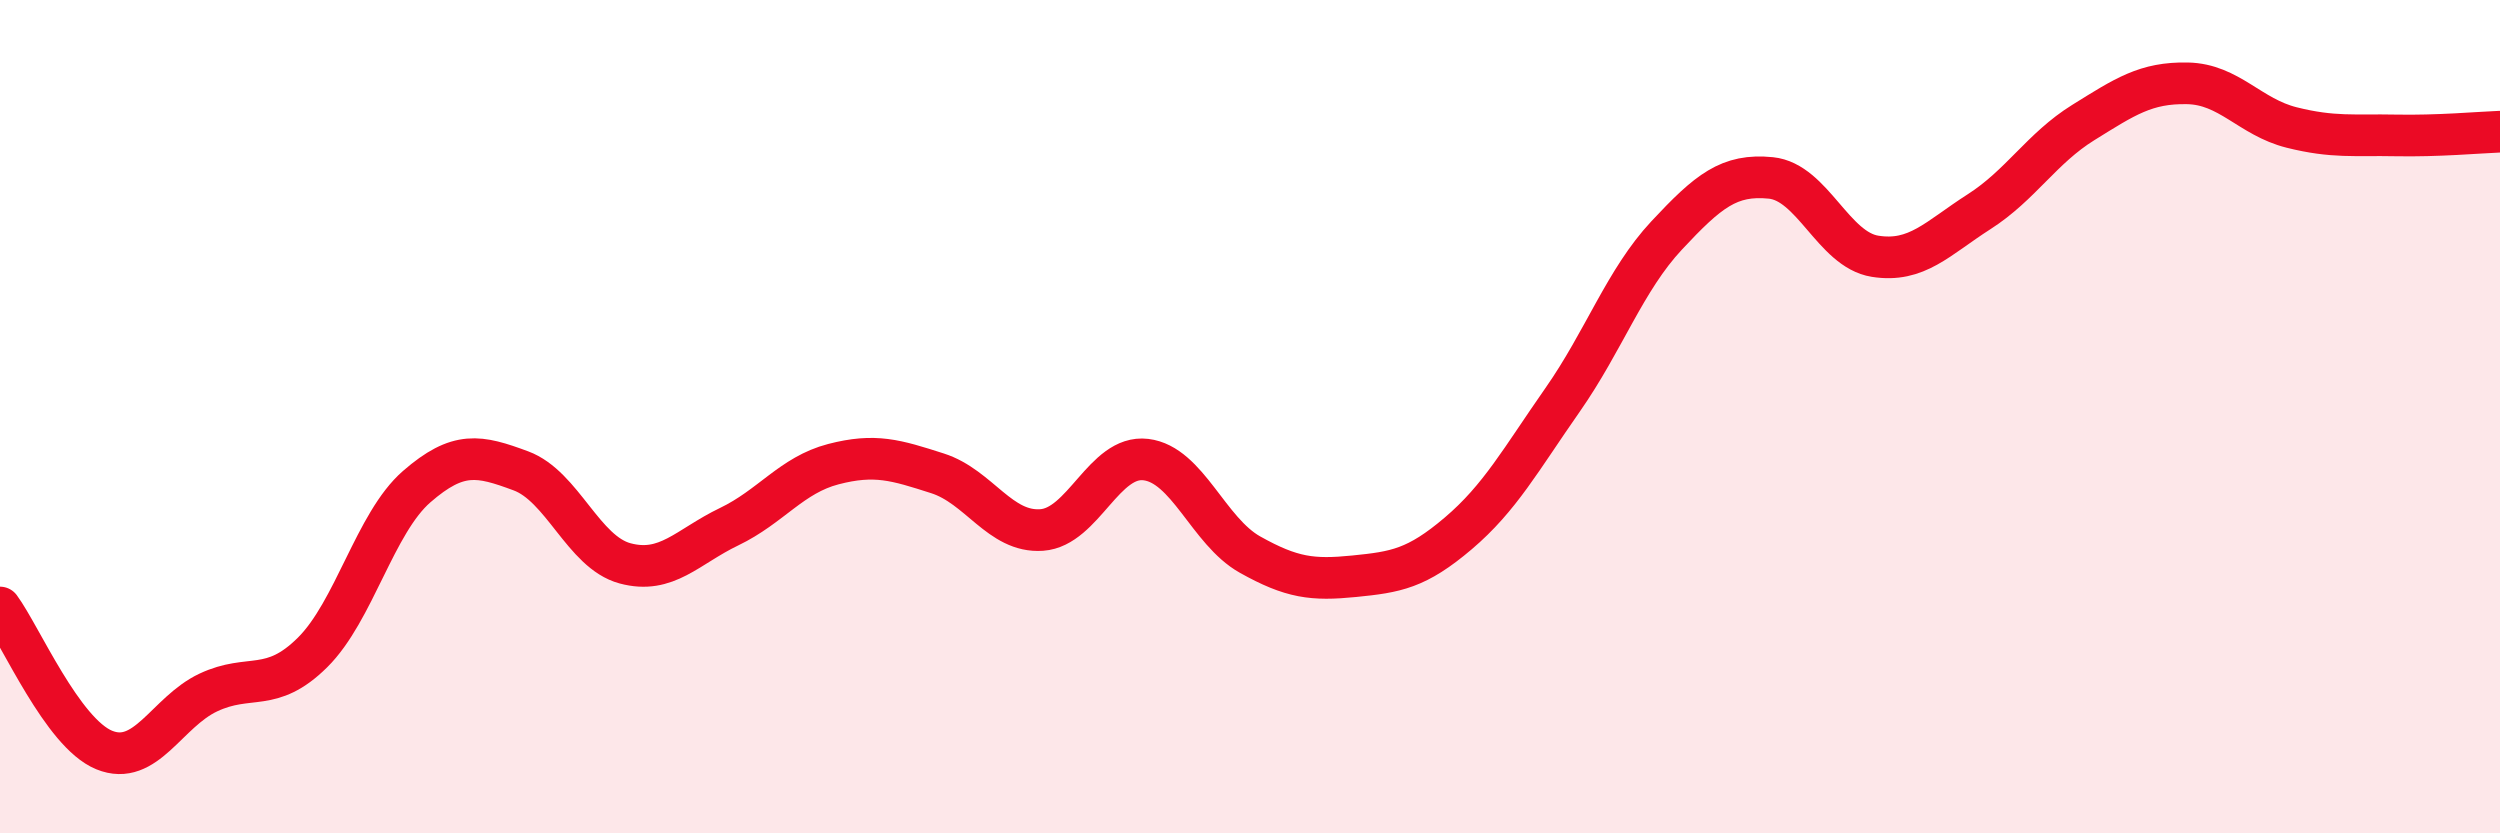
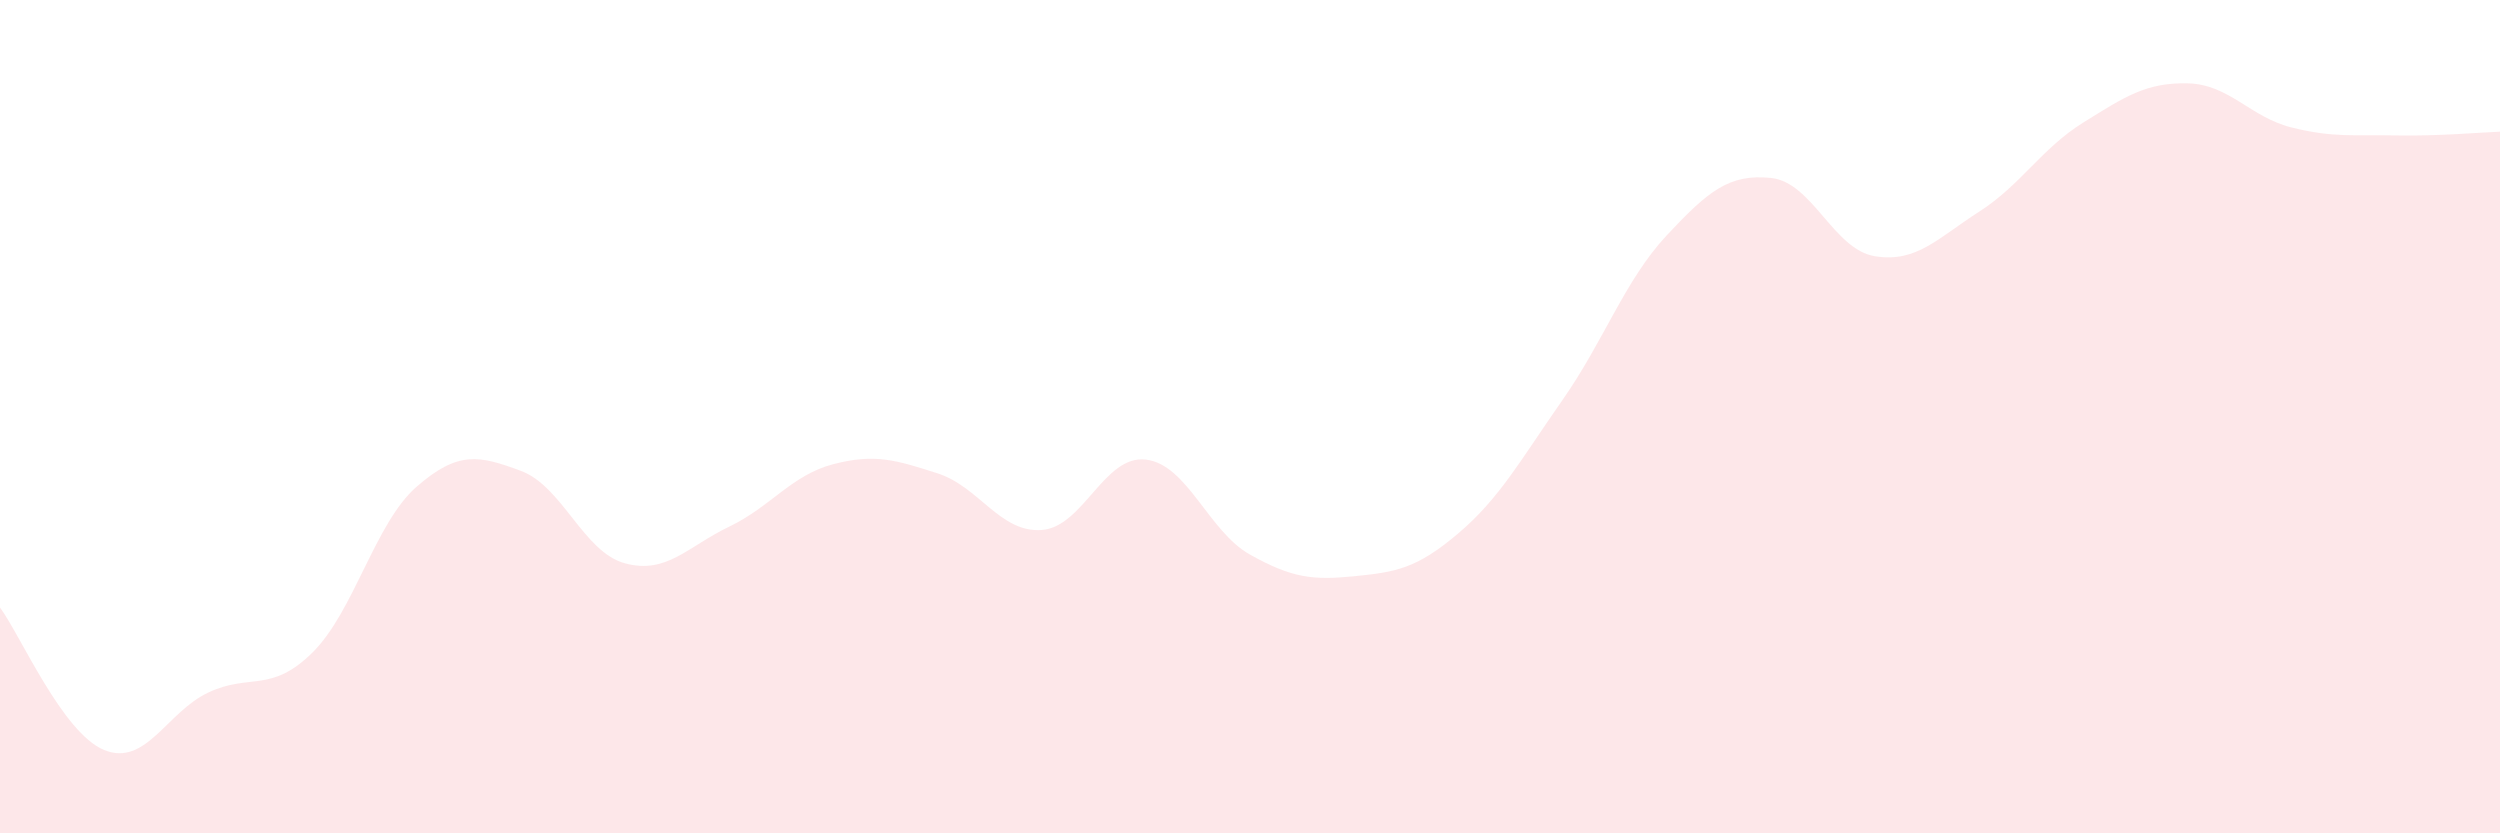
<svg xmlns="http://www.w3.org/2000/svg" width="60" height="20" viewBox="0 0 60 20">
  <path d="M 0,14.58 C 0.5,15.26 1.5,17.59 2.5,18 C 3.5,18.41 4,17.09 5,16.62 C 6,16.15 6.5,16.65 7.5,15.66 C 8.5,14.67 9,12.55 10,11.68 C 11,10.81 11.5,10.93 12.5,11.3 C 13.5,11.67 14,13.25 15,13.52 C 16,13.79 16.5,13.12 17.5,12.64 C 18.5,12.16 19,11.4 20,11.14 C 21,10.88 21.5,11.04 22.5,11.36 C 23.5,11.68 24,12.79 25,12.72 C 26,12.65 26.5,10.91 27.5,11.03 C 28.5,11.15 29,12.75 30,13.31 C 31,13.87 31.5,13.93 32.5,13.83 C 33.5,13.73 34,13.65 35,12.8 C 36,11.95 36.5,11.03 37.5,9.6 C 38.5,8.17 39,6.72 40,5.65 C 41,4.58 41.5,4.17 42.5,4.27 C 43.5,4.37 44,5.99 45,6.15 C 46,6.31 46.5,5.72 47.5,5.08 C 48.5,4.44 49,3.56 50,2.94 C 51,2.32 51.5,1.98 52.5,2 C 53.5,2.02 54,2.81 55,3.06 C 56,3.31 56.5,3.23 57.5,3.25 C 58.5,3.27 59.5,3.18 60,3.16L60 20L0 20Z" fill="#EB0A25" opacity="0.1" stroke-linecap="round" stroke-linejoin="round" />
-   <path d="M 0,14.58 C 0.5,15.26 1.5,17.59 2.5,18 C 3.5,18.41 4,17.09 5,16.62 C 6,16.15 6.5,16.65 7.5,15.66 C 8.5,14.67 9,12.55 10,11.68 C 11,10.81 11.5,10.93 12.5,11.3 C 13.5,11.67 14,13.25 15,13.52 C 16,13.79 16.5,13.12 17.5,12.64 C 18.5,12.16 19,11.4 20,11.14 C 21,10.88 21.5,11.04 22.5,11.36 C 23.5,11.68 24,12.79 25,12.72 C 26,12.65 26.5,10.91 27.5,11.03 C 28.5,11.15 29,12.75 30,13.31 C 31,13.87 31.5,13.93 32.5,13.83 C 33.5,13.73 34,13.65 35,12.8 C 36,11.95 36.5,11.03 37.5,9.6 C 38.5,8.17 39,6.72 40,5.65 C 41,4.58 41.5,4.17 42.5,4.27 C 43.5,4.37 44,5.99 45,6.15 C 46,6.31 46.5,5.72 47.5,5.08 C 48.5,4.44 49,3.56 50,2.94 C 51,2.32 51.5,1.98 52.5,2 C 53.5,2.02 54,2.81 55,3.06 C 56,3.31 56.5,3.23 57.5,3.25 C 58.5,3.27 59.5,3.18 60,3.16" stroke="#EB0A25" stroke-width="1" fill="none" stroke-linecap="round" stroke-linejoin="round" />
</svg>